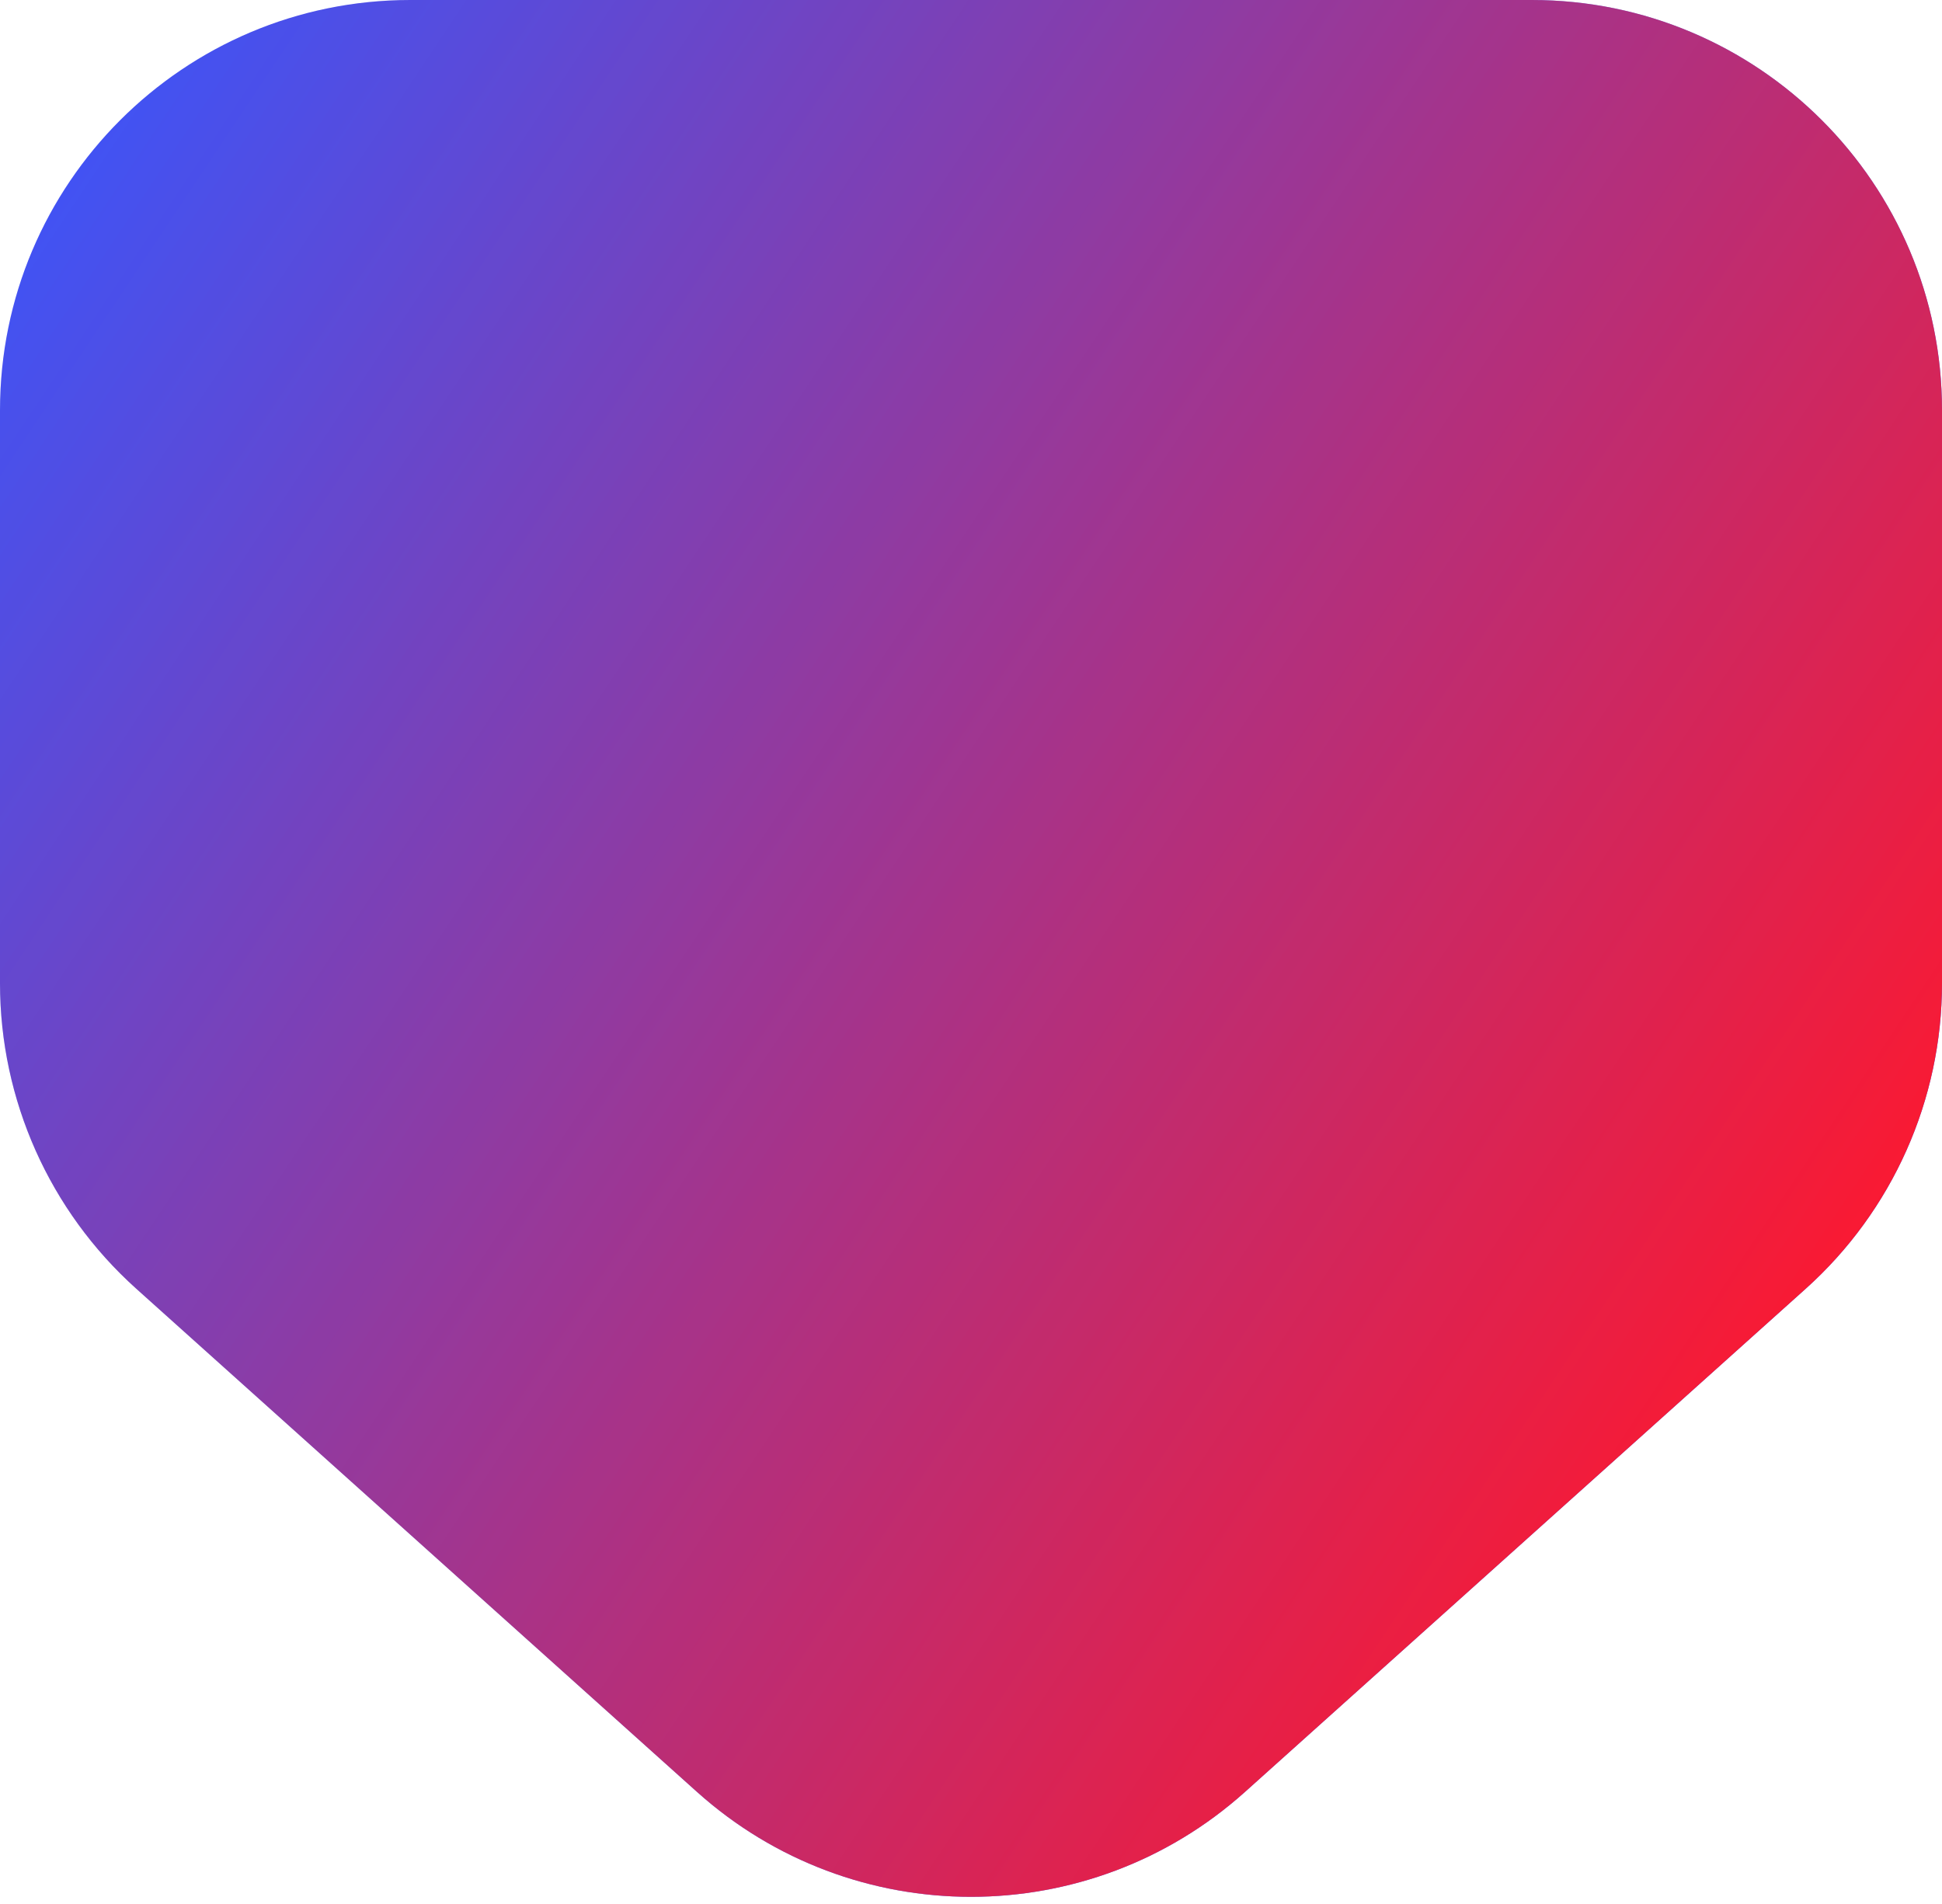
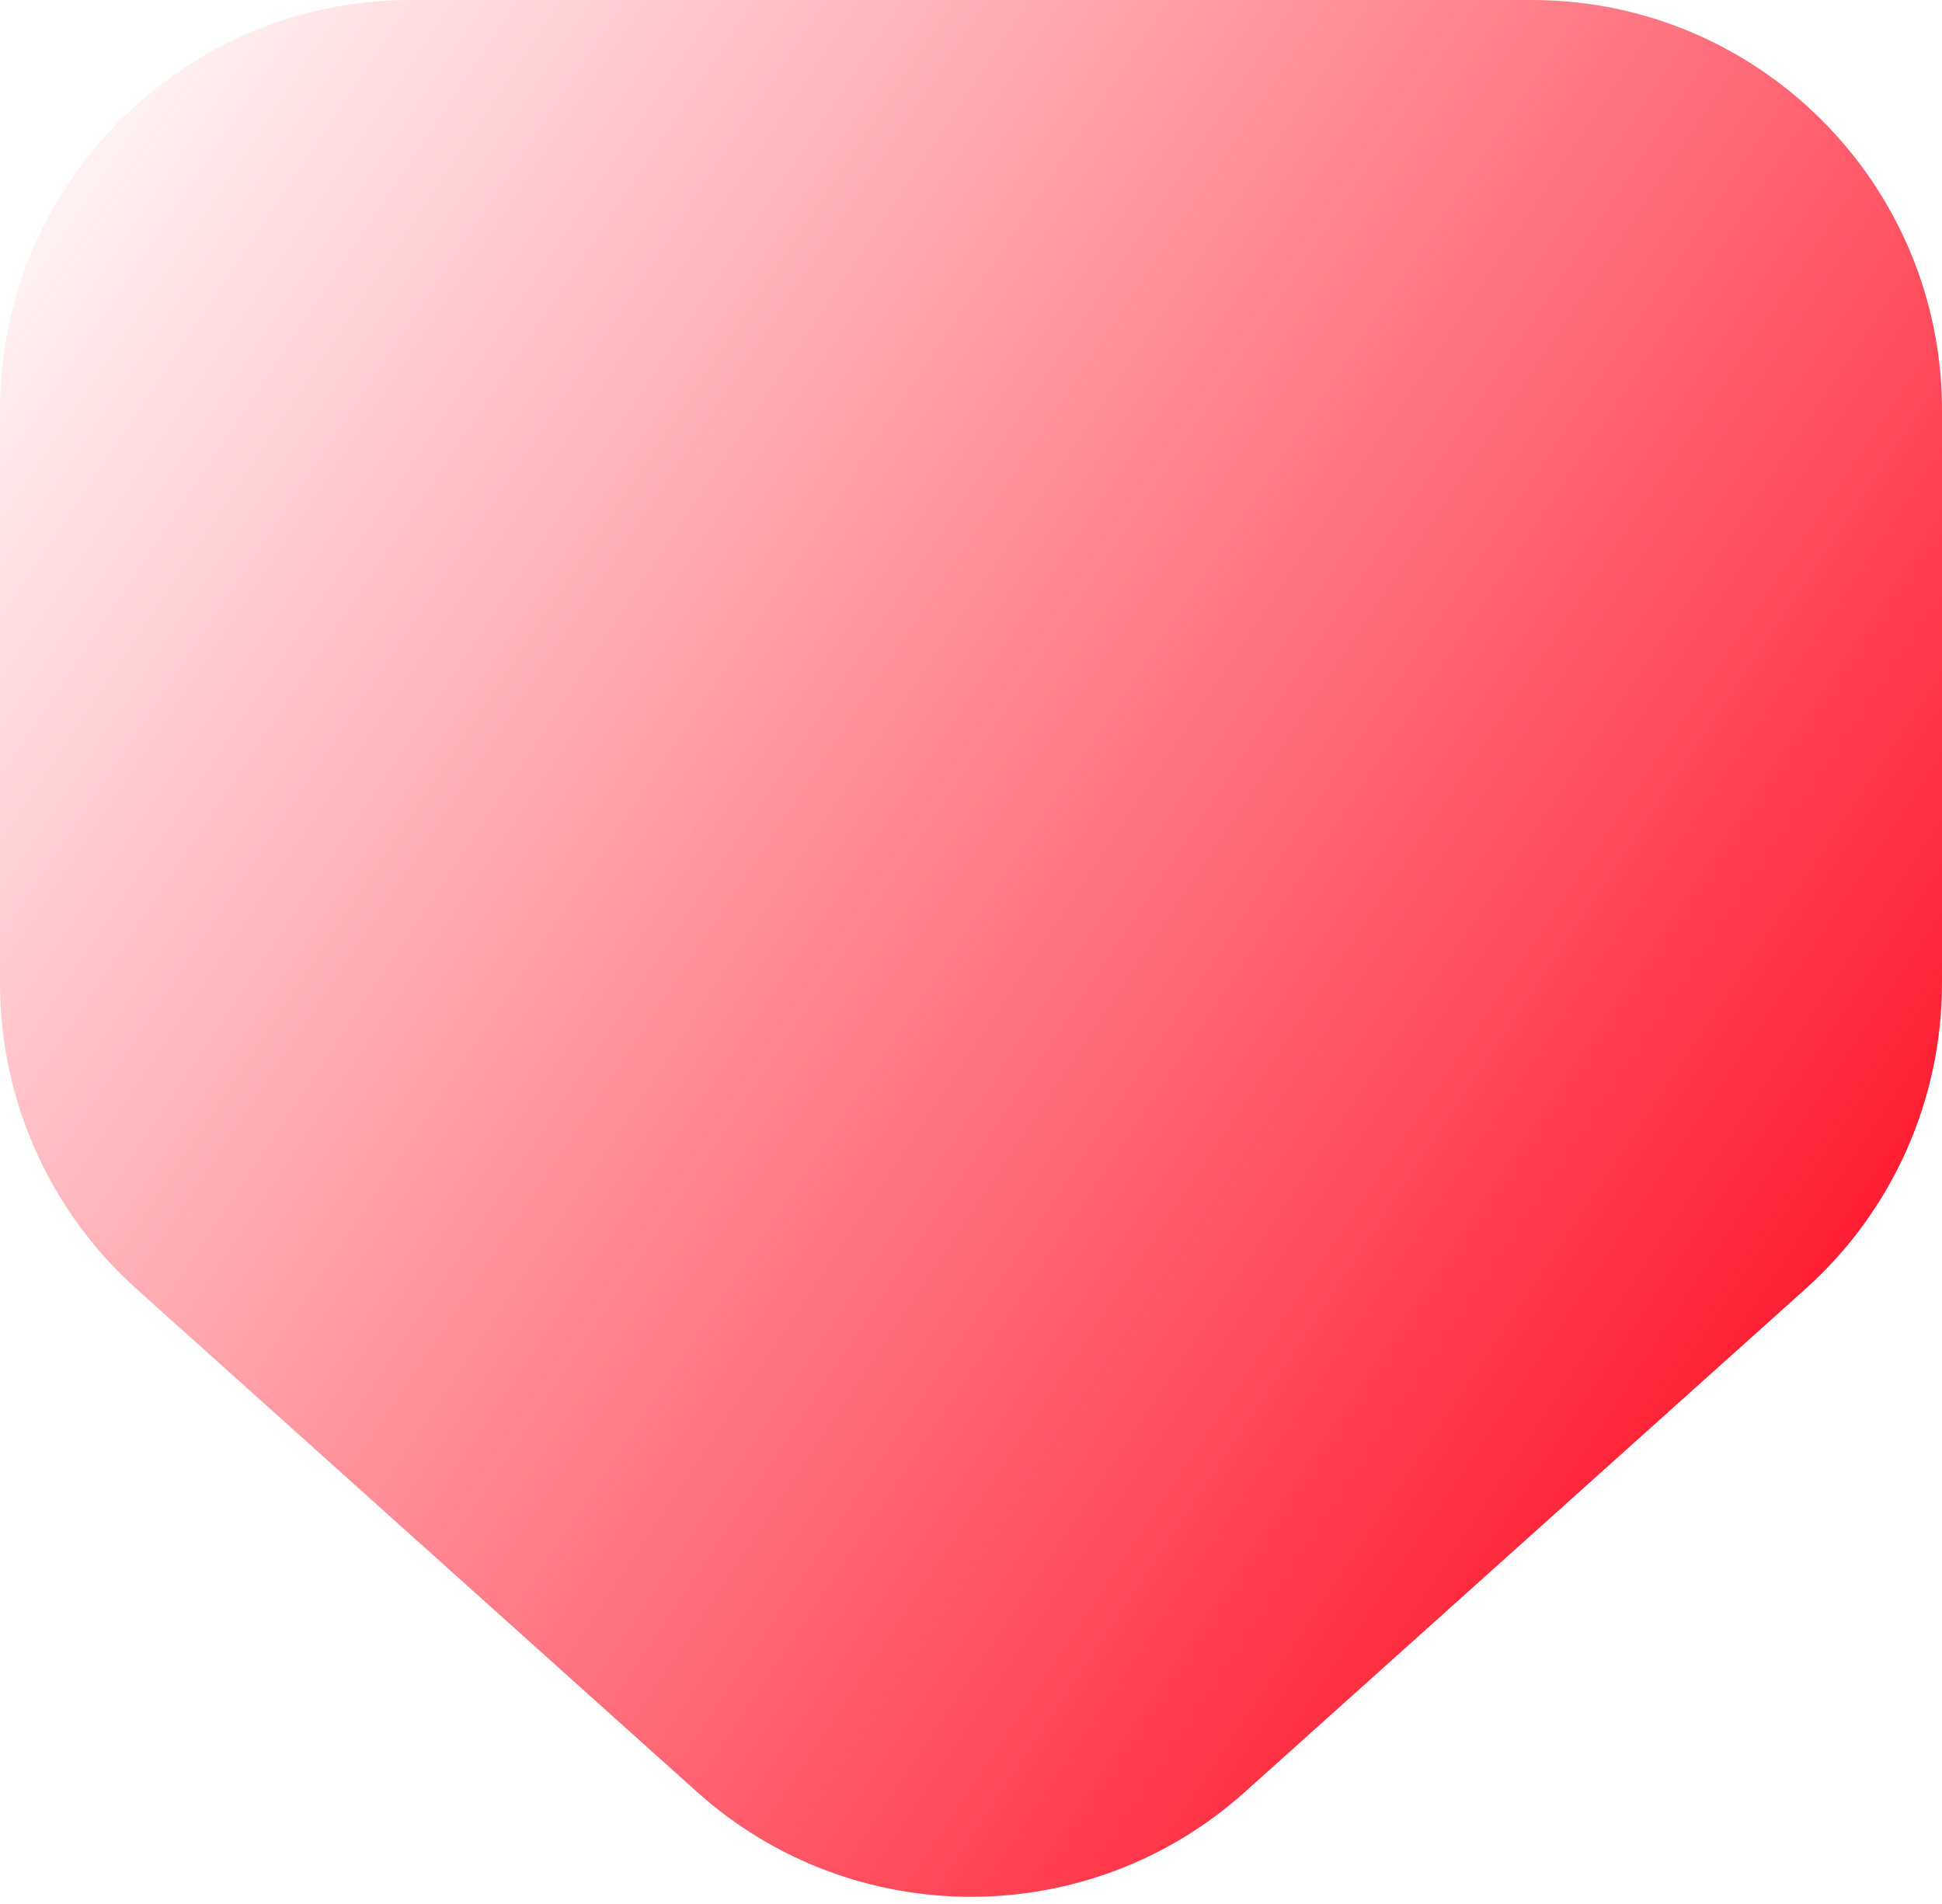
<svg xmlns="http://www.w3.org/2000/svg" viewBox="0 0 102 100" fill="none">
-   <path d="M36.608 94.113C44.796 101.461 57.204 101.461 65.392 94.113L94.843 67.685C99.398 63.597 102 57.766 102 51.646L102 21.549C102 9.648 92.352 0 80.451 0L21.549 0C9.648 0 -1.43749e-05 9.648 -1.54154e-05 21.549L-1.80465e-05 51.646C-1.85816e-05 57.766 2.602 63.597 7.157 67.685L36.608 94.113Z" fill="#3656FF" />
  <path d="M36.608 94.113C44.796 101.461 57.204 101.461 65.392 94.113L94.843 67.685C99.398 63.597 102 57.766 102 51.646L102 21.549C102 9.648 92.352 0 80.451 0L21.549 0C9.648 0 -1.43749e-05 9.648 -1.54154e-05 21.549L-1.80465e-05 51.646C-1.85816e-05 57.766 2.602 63.597 7.157 67.685L36.608 94.113Z" fill="url(#paint0_linear_853_775)" />
  <defs>
    <linearGradient id="paint0_linear_853_775" x1="73.5" y1="107" x2="-25.544" y2="40.99" gradientUnits="userSpaceOnUse">
      <stop stop-color="#FF182D" />
      <stop offset="1" stop-color="#FF182D" stop-opacity="0" />
    </linearGradient>
  </defs>
</svg>